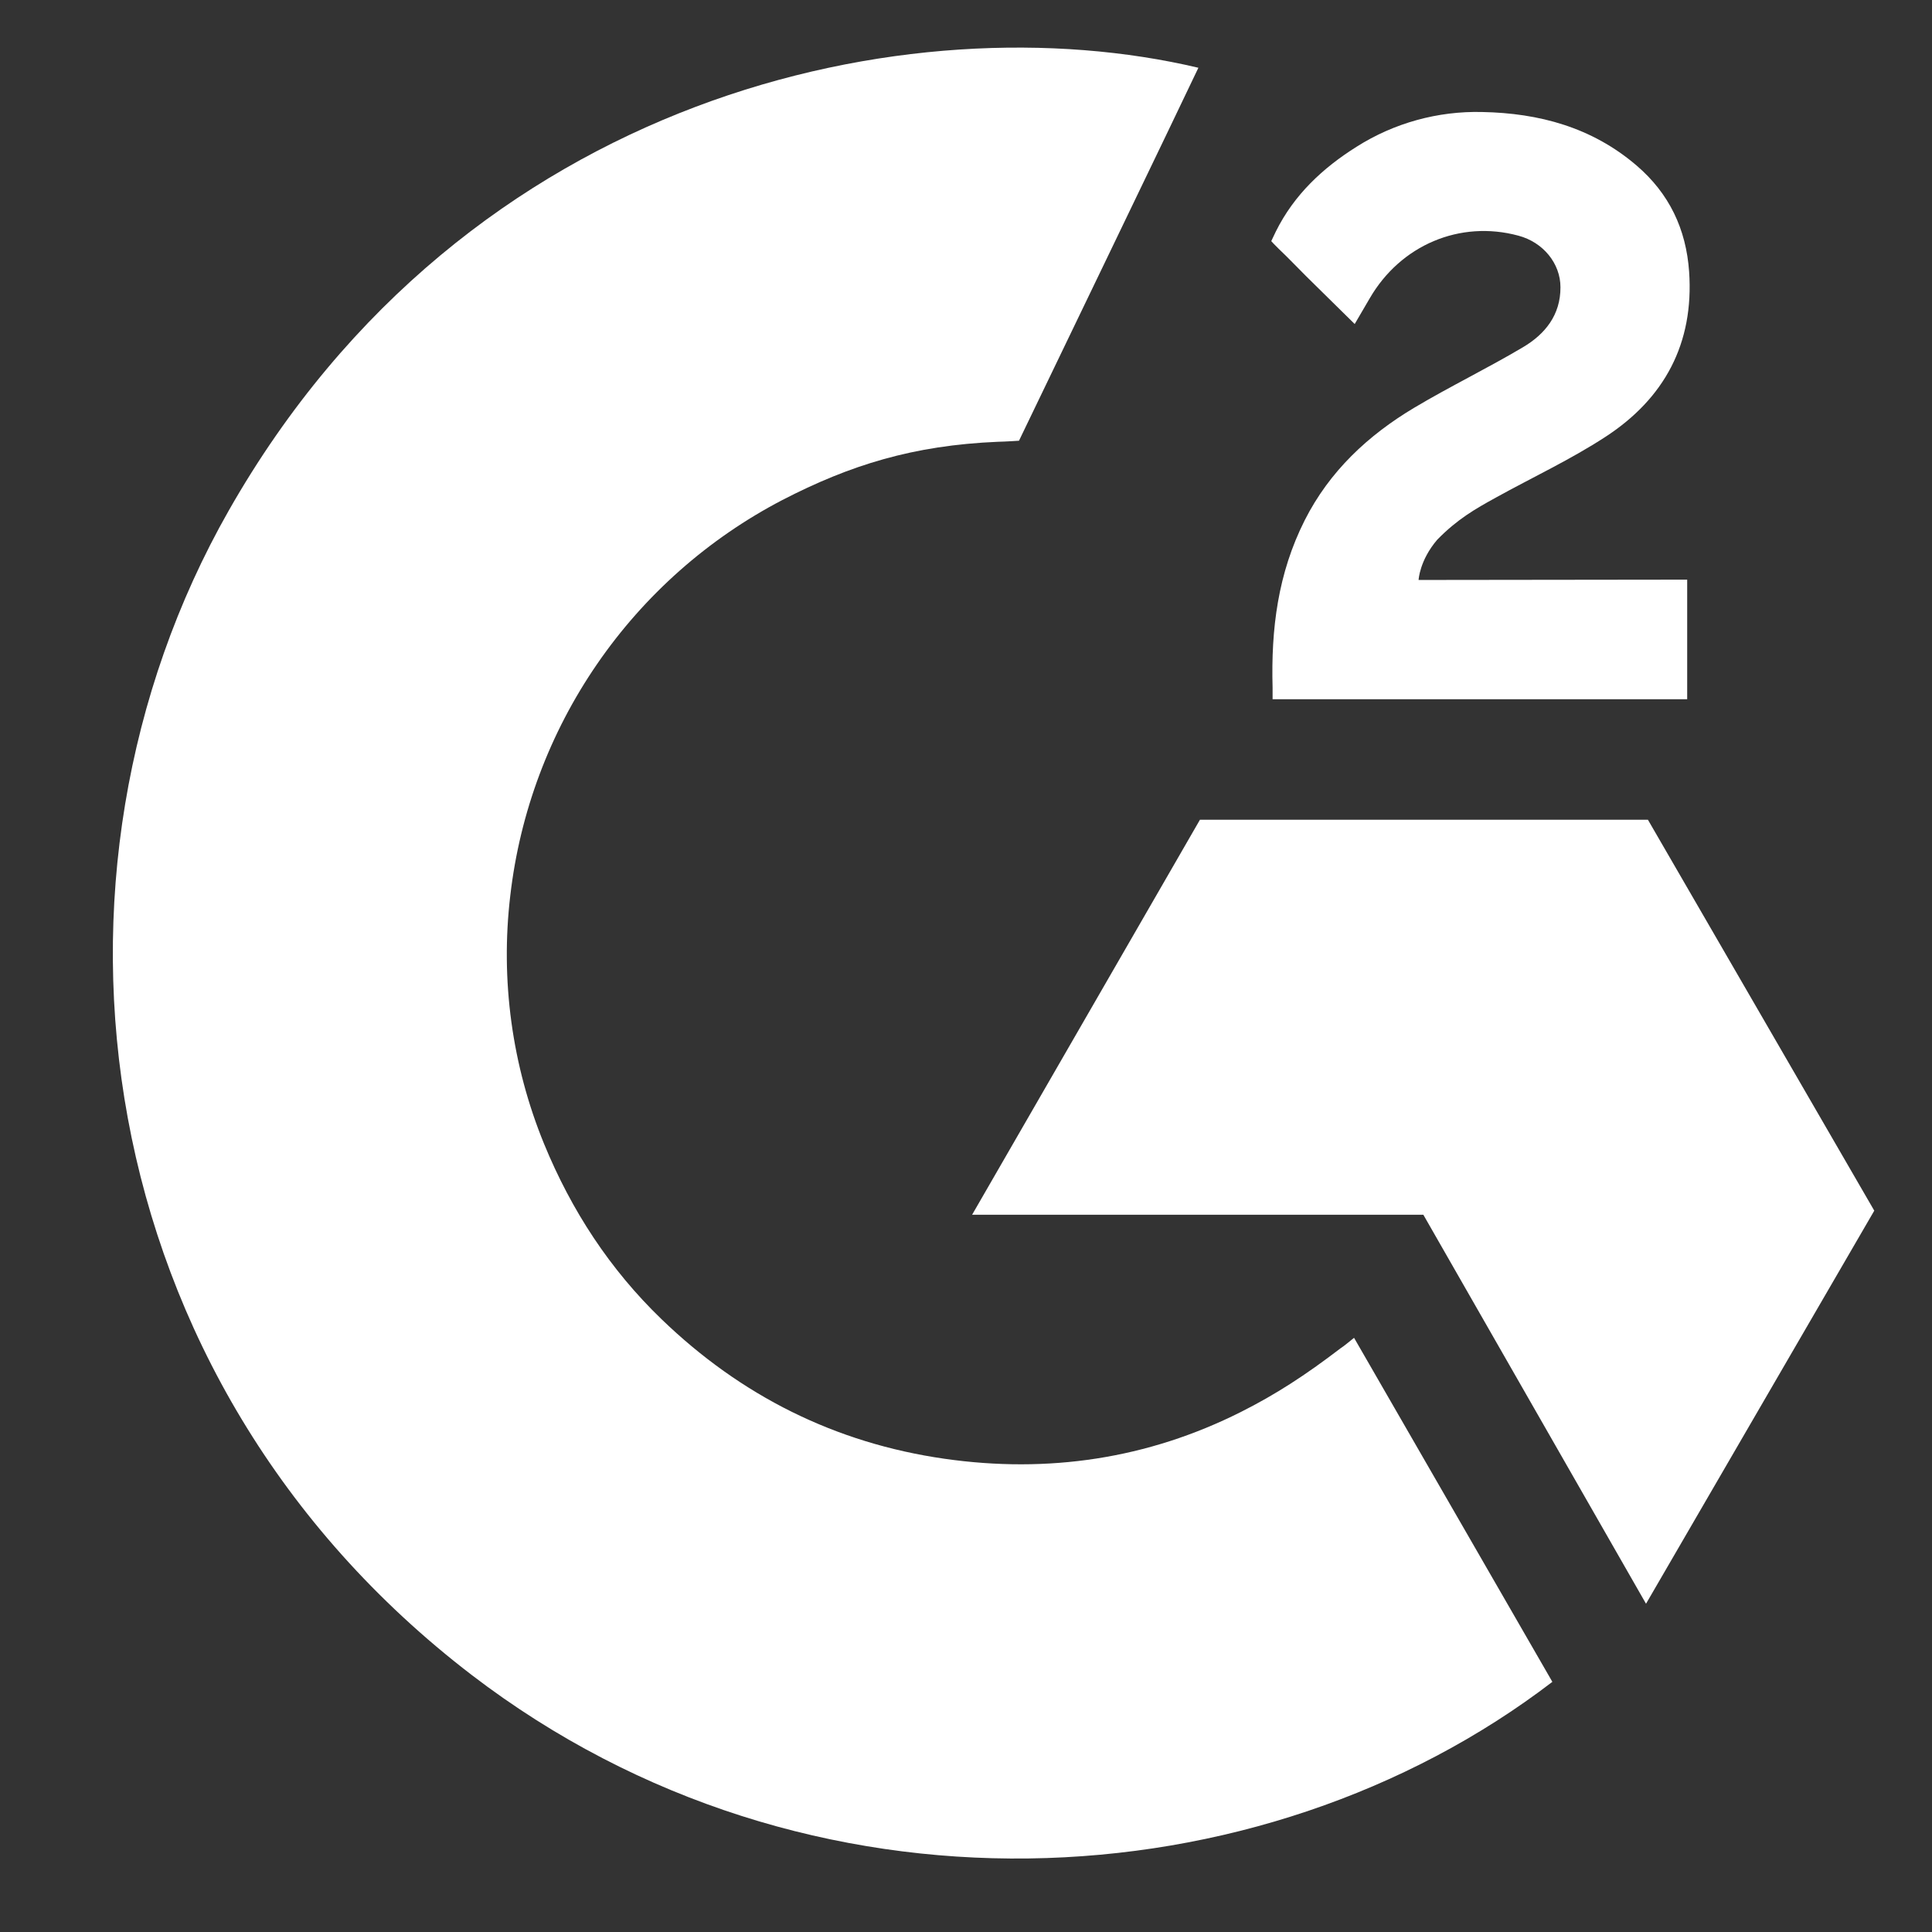
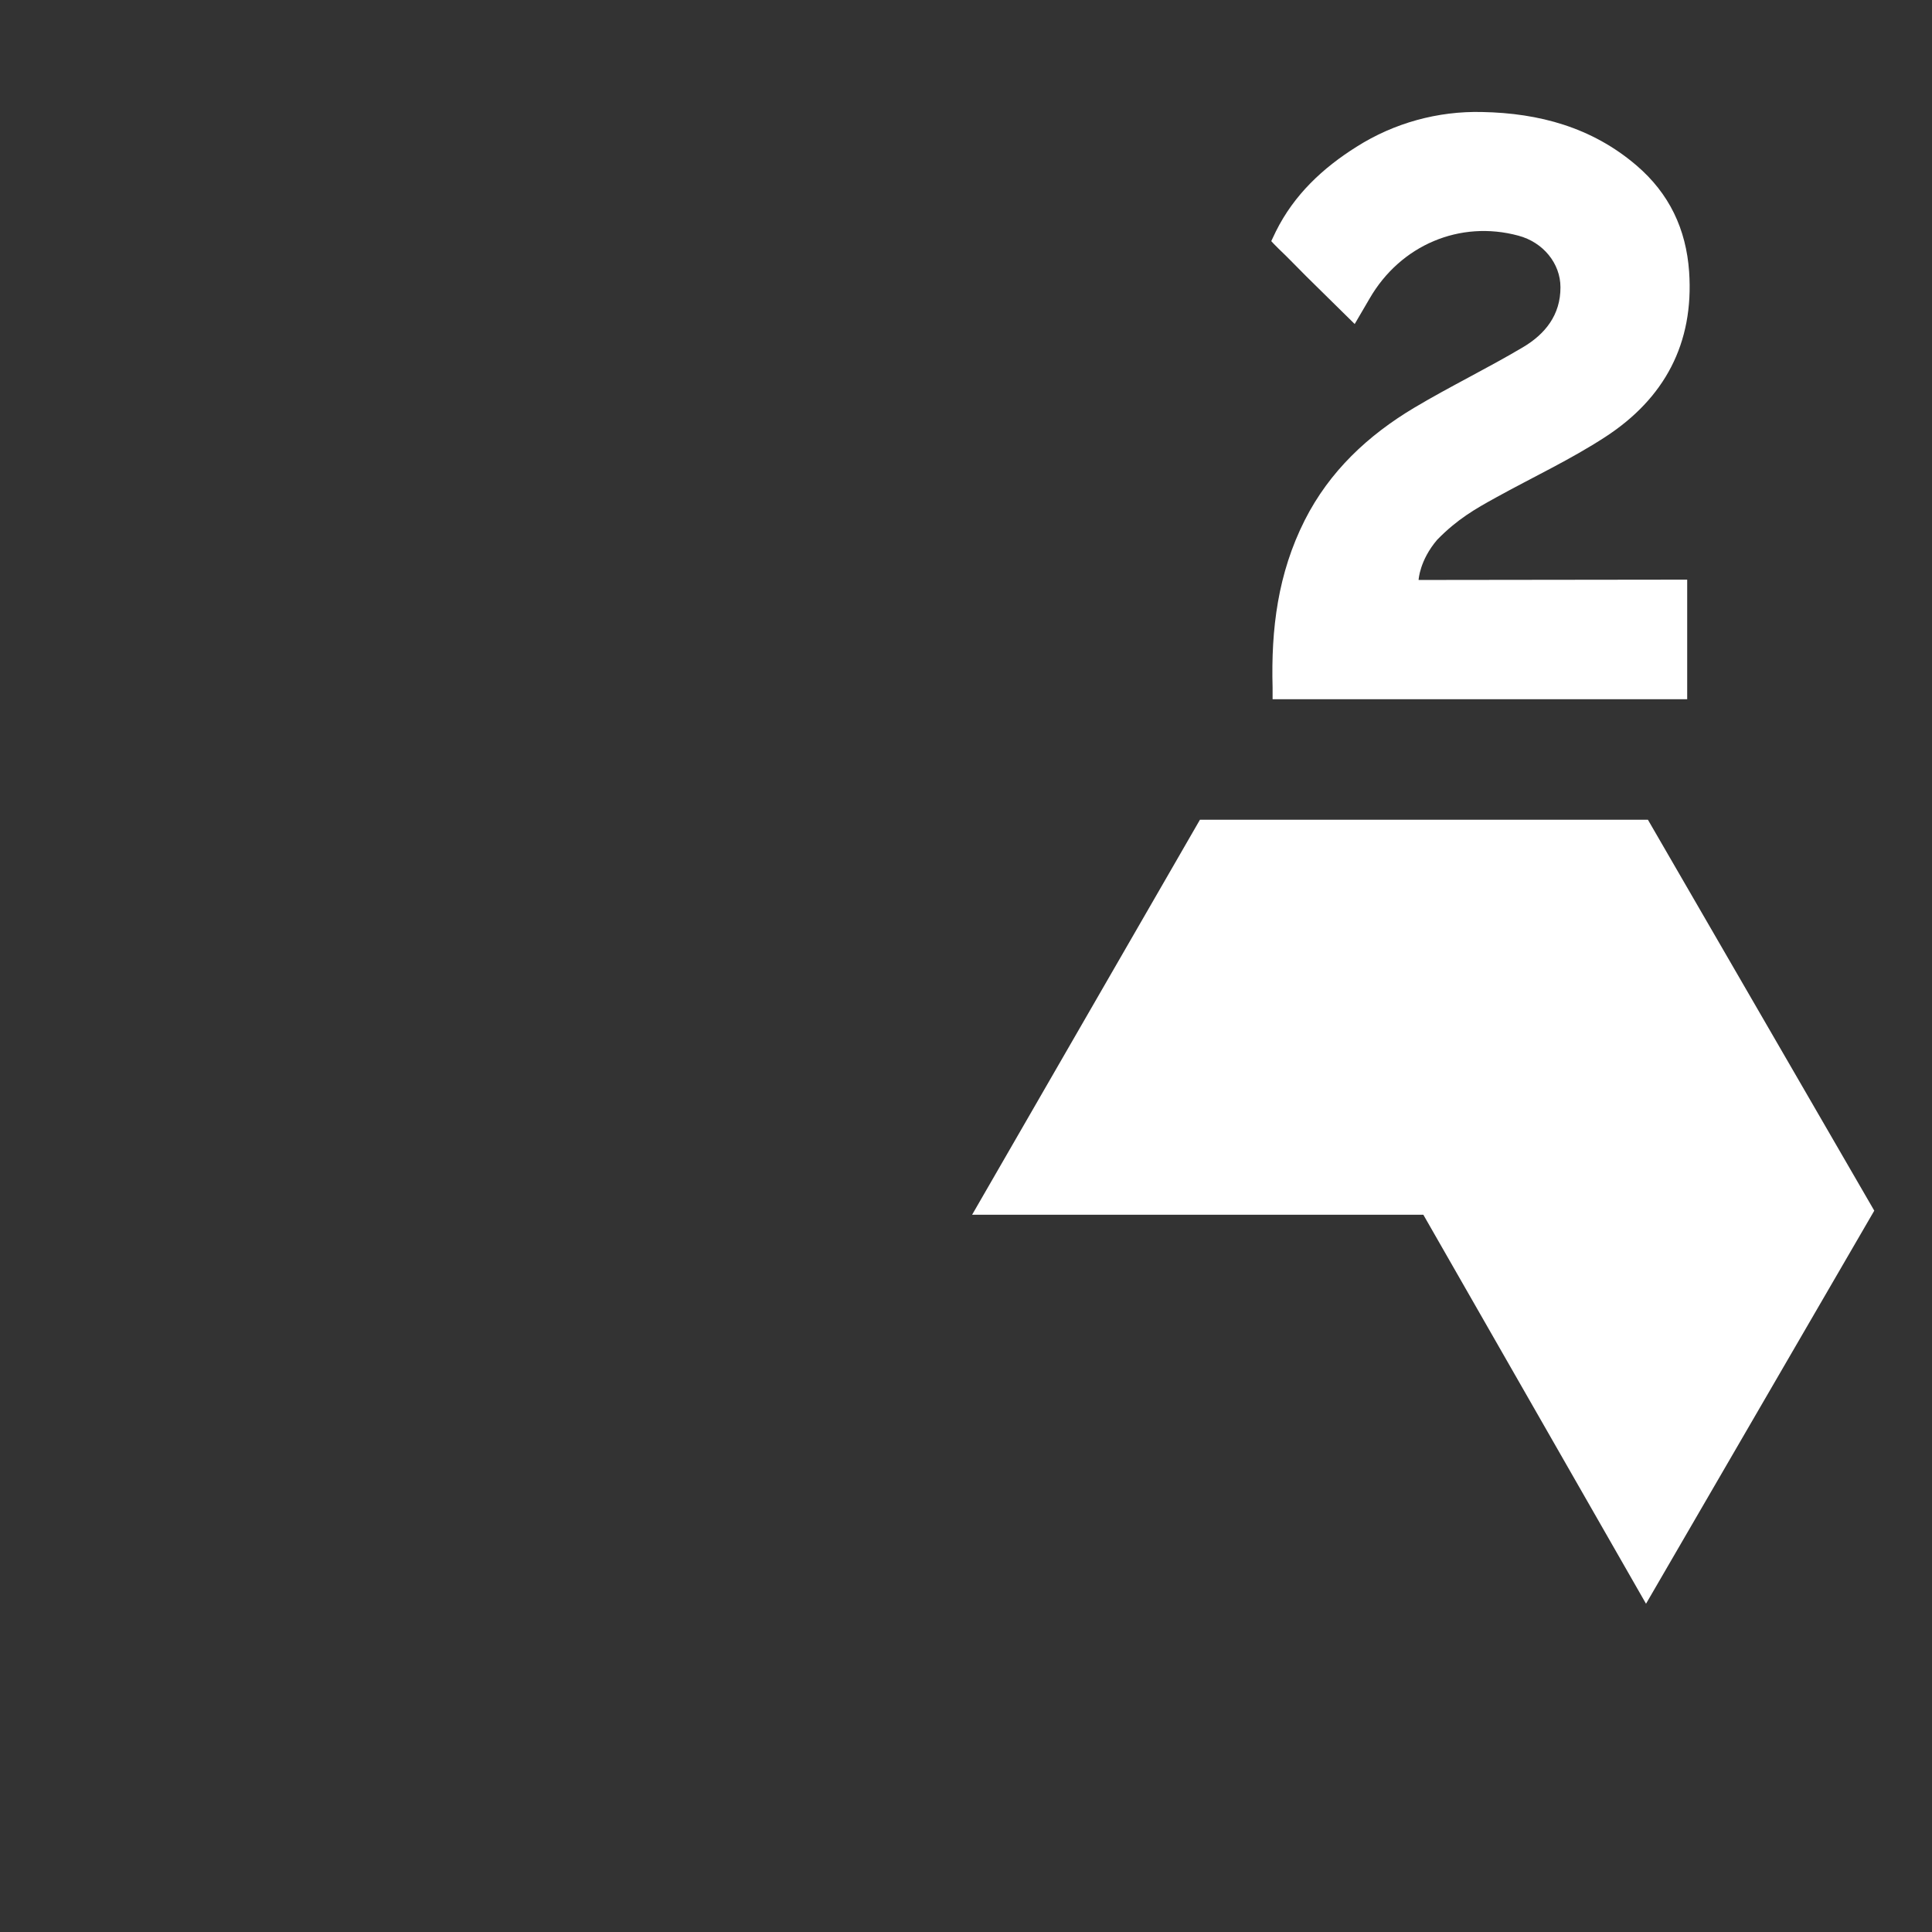
<svg xmlns="http://www.w3.org/2000/svg" width="42" height="42" viewBox="0 0 42 42" fill="none">
  <rect x="0" y="0" width="42" height="42" fill="#333333" stroke="none" />
-   <path d="M29.436 29.083C30.884 31.596 32.316 34.08 33.747 36.562C27.411 41.413 17.553 41.999 10.255 36.413C1.857 29.979 0.476 19.001 4.973 11.099C10.144 2.01 19.821 -0.001 26.052 1.473C25.884 1.839 22.152 9.581 22.152 9.581C22.152 9.581 21.857 9.601 21.69 9.604C19.848 9.682 18.477 10.111 17.006 10.871C15.393 11.712 14.011 12.936 12.98 14.436C11.949 15.935 11.301 17.664 11.093 19.471C10.876 21.304 11.129 23.163 11.829 24.87C12.422 26.314 13.259 27.597 14.382 28.679C16.105 30.342 18.155 31.371 20.531 31.712C22.782 32.035 24.946 31.715 26.974 30.696C27.734 30.314 28.381 29.893 29.138 29.314C29.234 29.252 29.32 29.173 29.436 29.083Z" fill="white" />
  <path d="M29.45 7.044C29.082 6.682 28.741 6.348 28.402 6.012C28.2 5.812 28.005 5.604 27.797 5.408C27.723 5.338 27.636 5.242 27.636 5.242C27.636 5.242 27.706 5.092 27.737 5.03C28.133 4.234 28.755 3.652 29.493 3.189C30.308 2.673 31.259 2.411 32.223 2.435C33.458 2.459 34.605 2.767 35.574 3.595C36.289 4.206 36.655 4.981 36.72 5.906C36.828 7.468 36.182 8.663 34.899 9.498C34.145 9.989 33.332 10.368 32.517 10.818C32.068 11.066 31.683 11.284 31.244 11.733C30.858 12.184 30.839 12.608 30.839 12.608L36.678 12.601V15.201H27.665V14.95C27.63 13.672 27.779 12.469 28.364 11.309C28.903 10.244 29.739 9.464 30.744 8.864C31.519 8.402 32.334 8.008 33.109 7.548C33.588 7.264 33.926 6.848 33.923 6.244C33.923 5.727 33.547 5.266 33.008 5.123C31.739 4.78 30.447 5.327 29.775 6.488C29.677 6.658 29.577 6.826 29.45 7.044ZM40.745 26.319L35.824 17.82H26.086L21.133 26.407H30.942L35.783 34.864L40.745 26.319Z" fill="white" />
</svg>